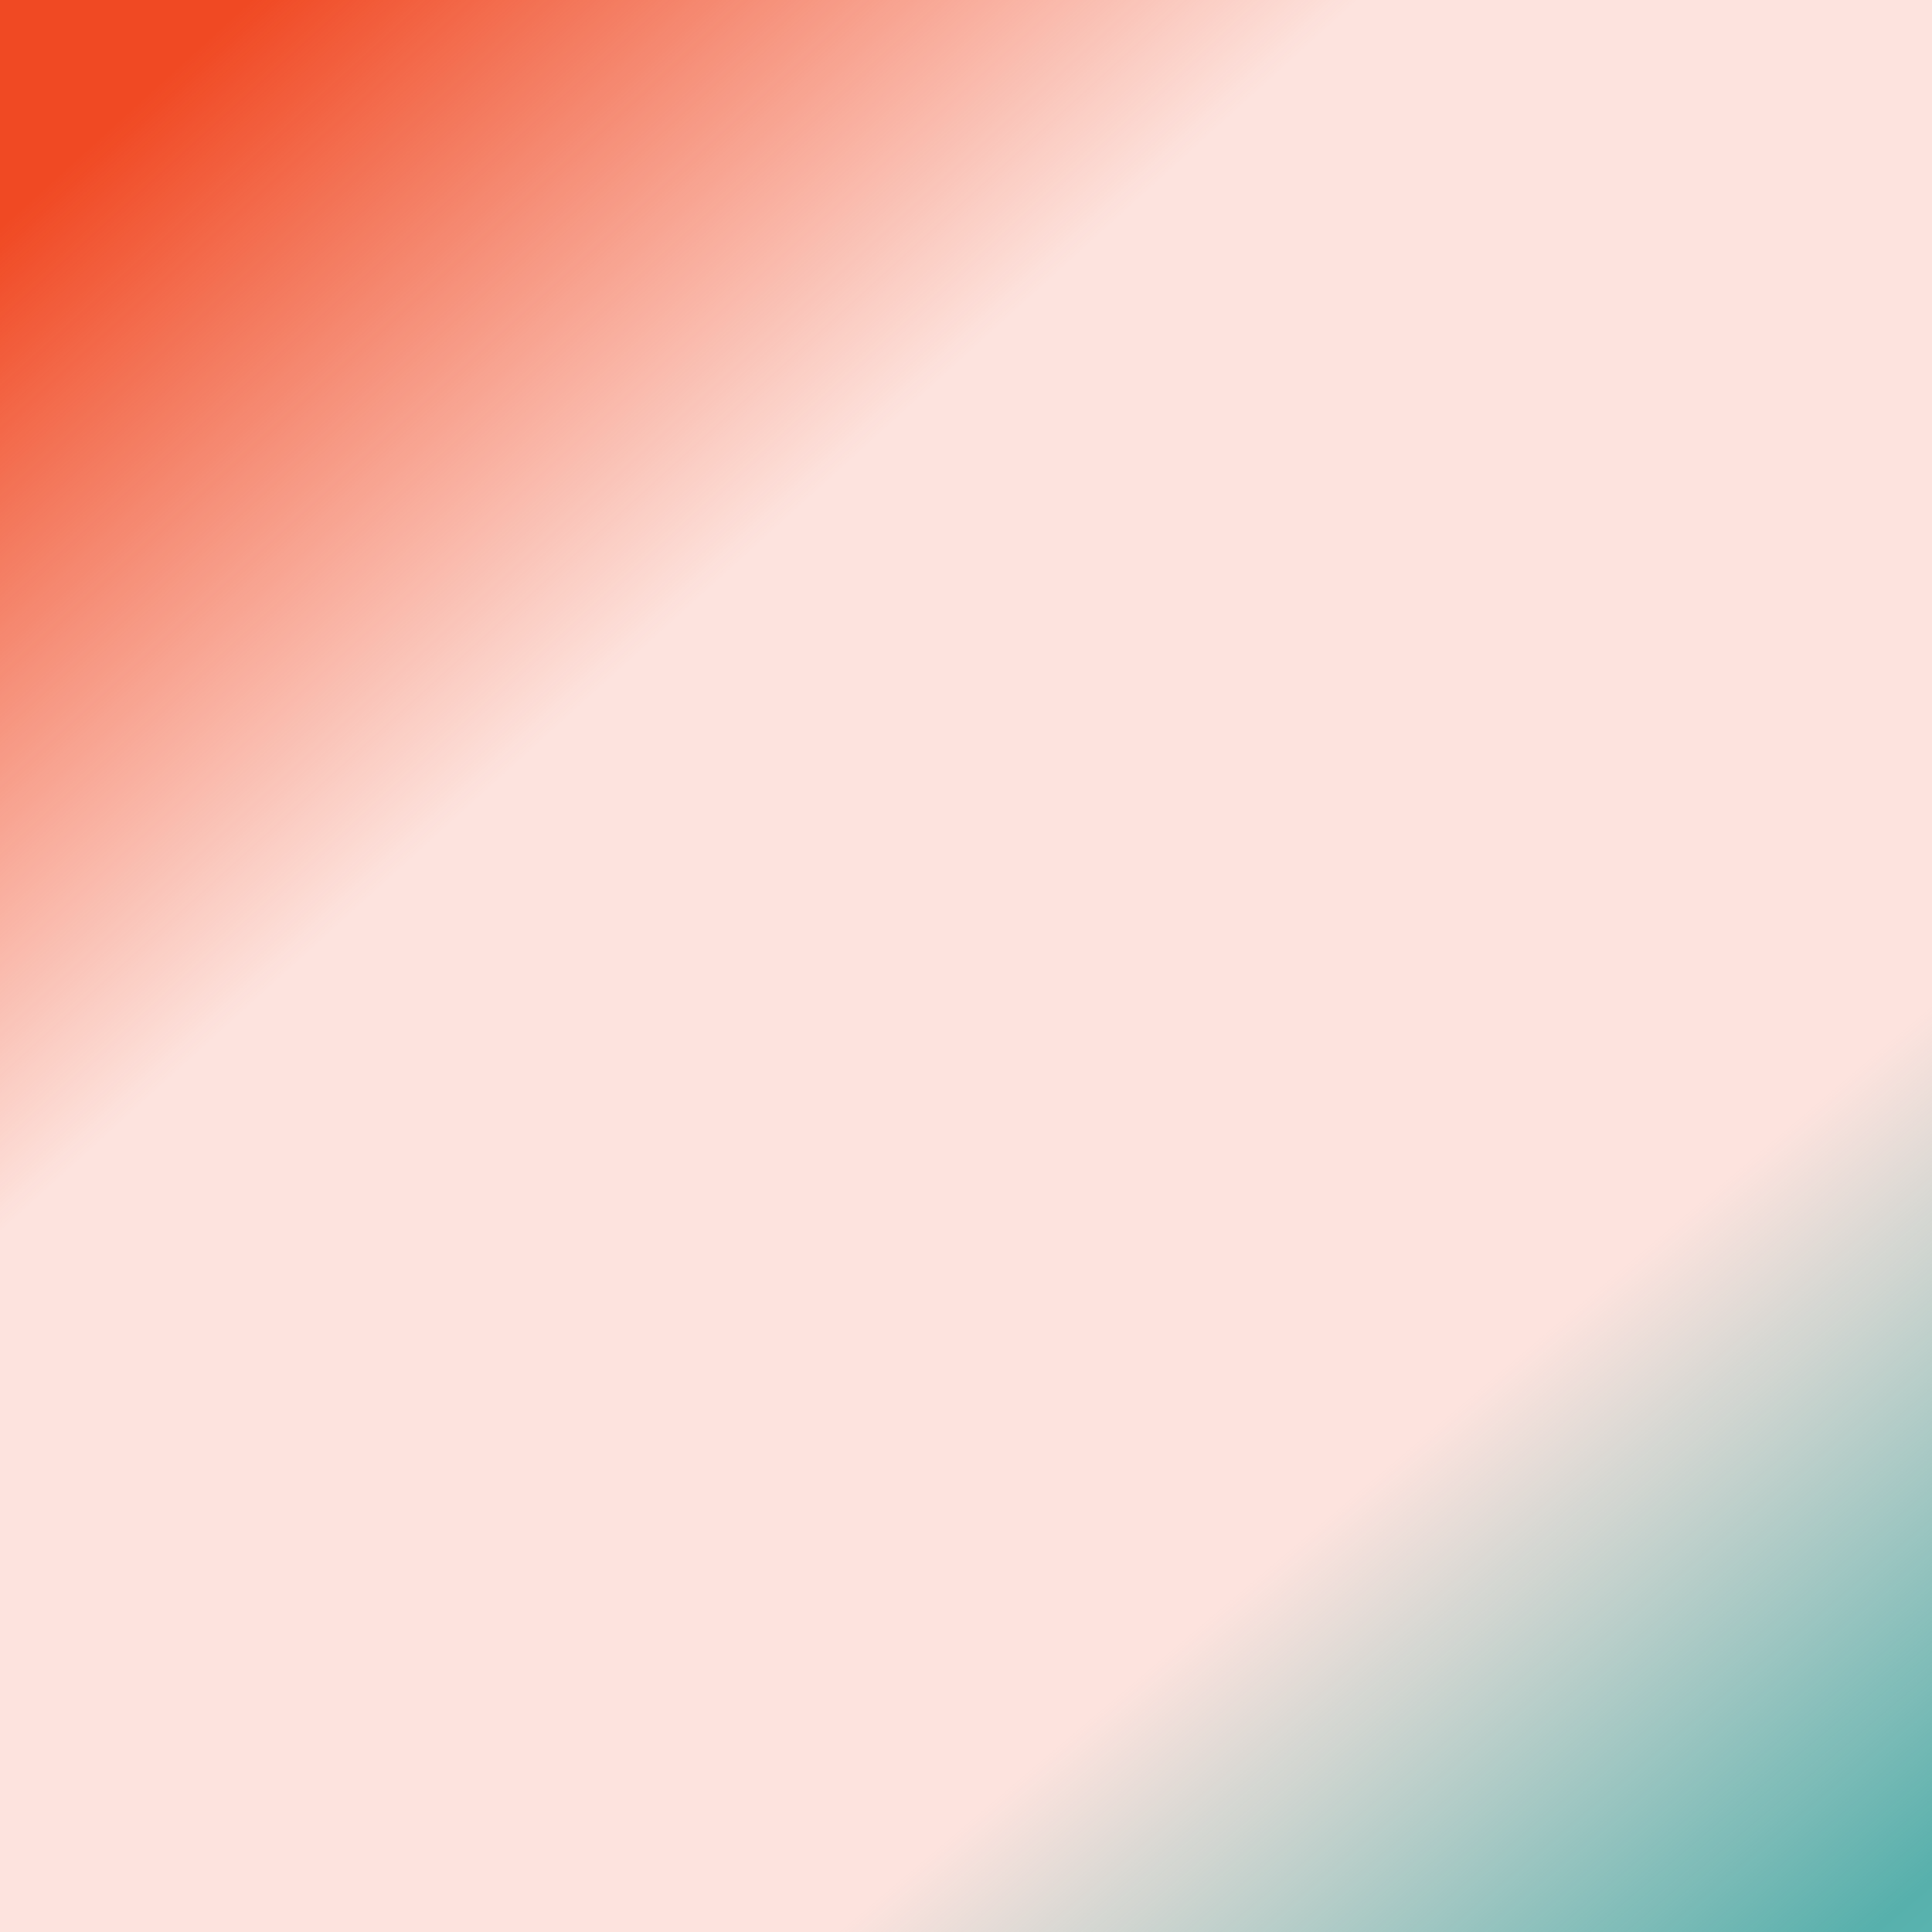
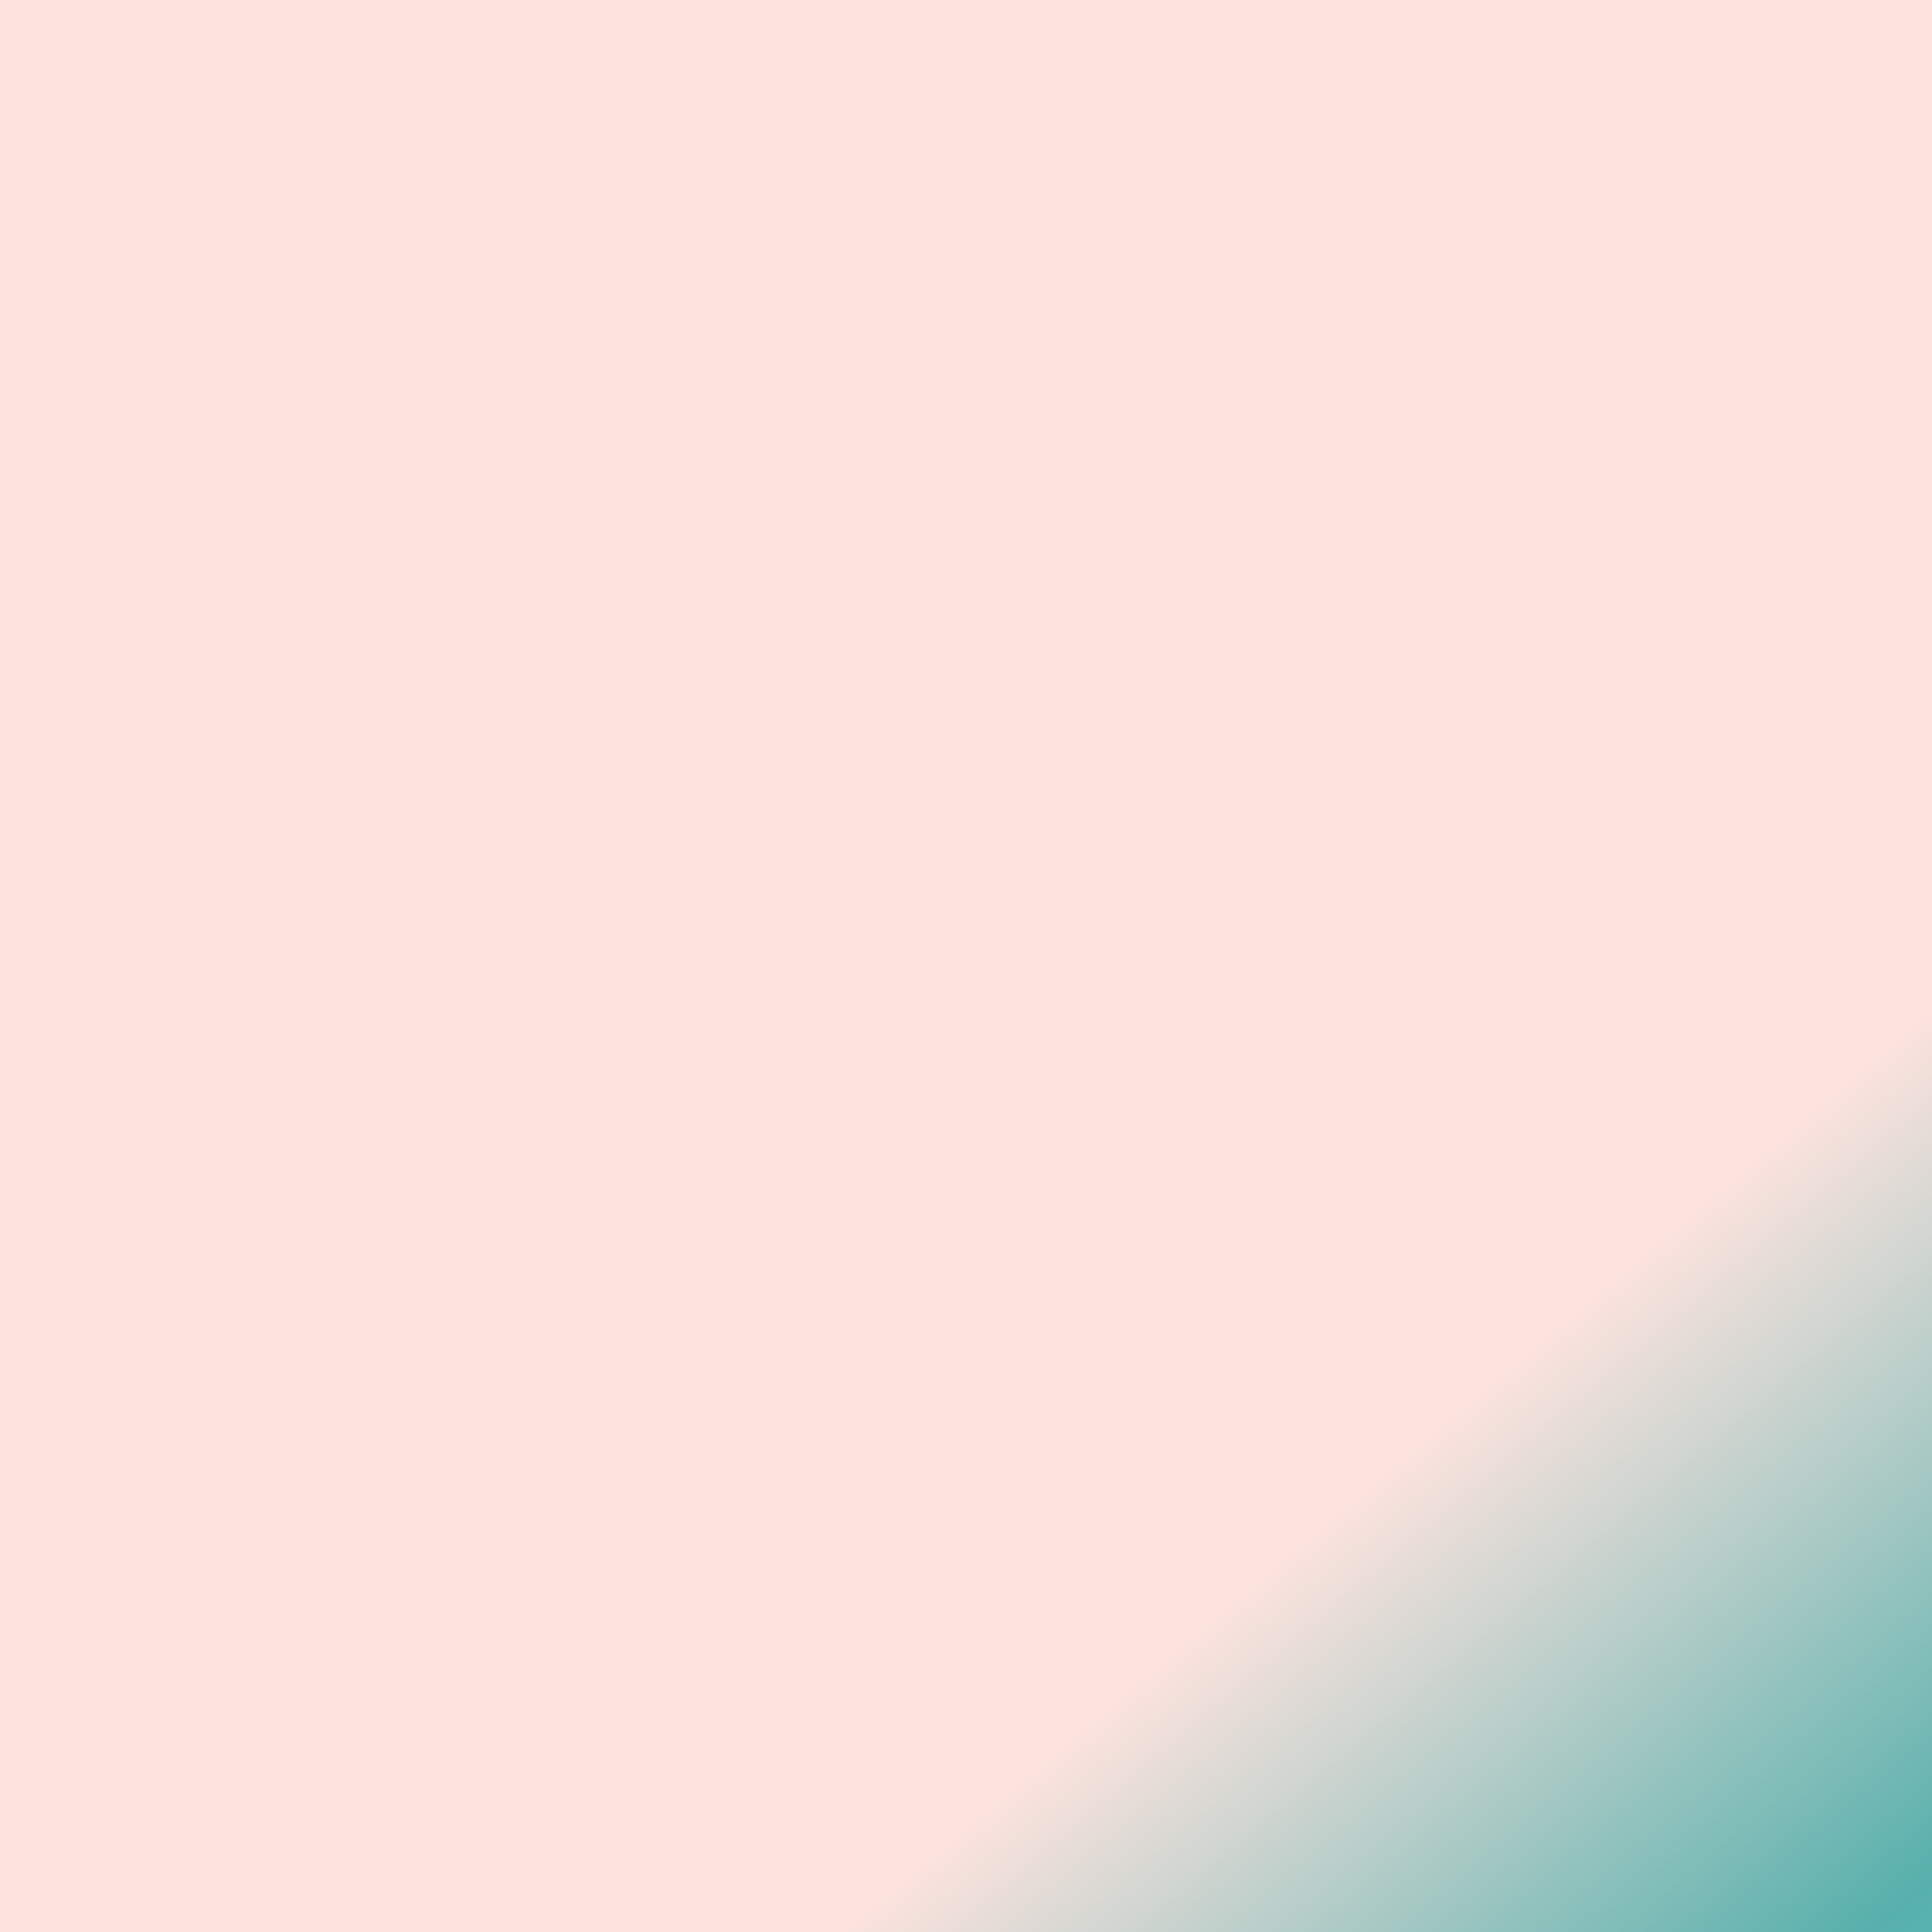
<svg xmlns="http://www.w3.org/2000/svg" width="578" height="578" viewBox="0 0 578 578" fill="none">
  <rect width="578" height="578" fill="#F04923" fill-opacity="0.15" />
  <rect width="578" height="578" fill="url(#paint0_linear_332_298)" />
-   <rect width="578" height="578" fill="url(#paint1_linear_332_298)" />
  <defs>
    <linearGradient id="paint0_linear_332_298" x1="578" y1="751" x2="309.398" y2="433.996" gradientUnits="userSpaceOnUse">
      <stop stop-color="#70D7D2" />
      <stop offset="0.347" stop-color="#57B0AC" />
      <stop offset="0.827" stop-color="#57B0AC" stop-opacity="0" />
    </linearGradient>
    <linearGradient id="paint1_linear_332_298" x1="0" y1="0" x2="183.531" y2="202.286" gradientUnits="userSpaceOnUse">
      <stop offset="0.185" stop-color="#F04923" />
      <stop offset="1" stop-color="#F04923" stop-opacity="0" />
    </linearGradient>
  </defs>
</svg>